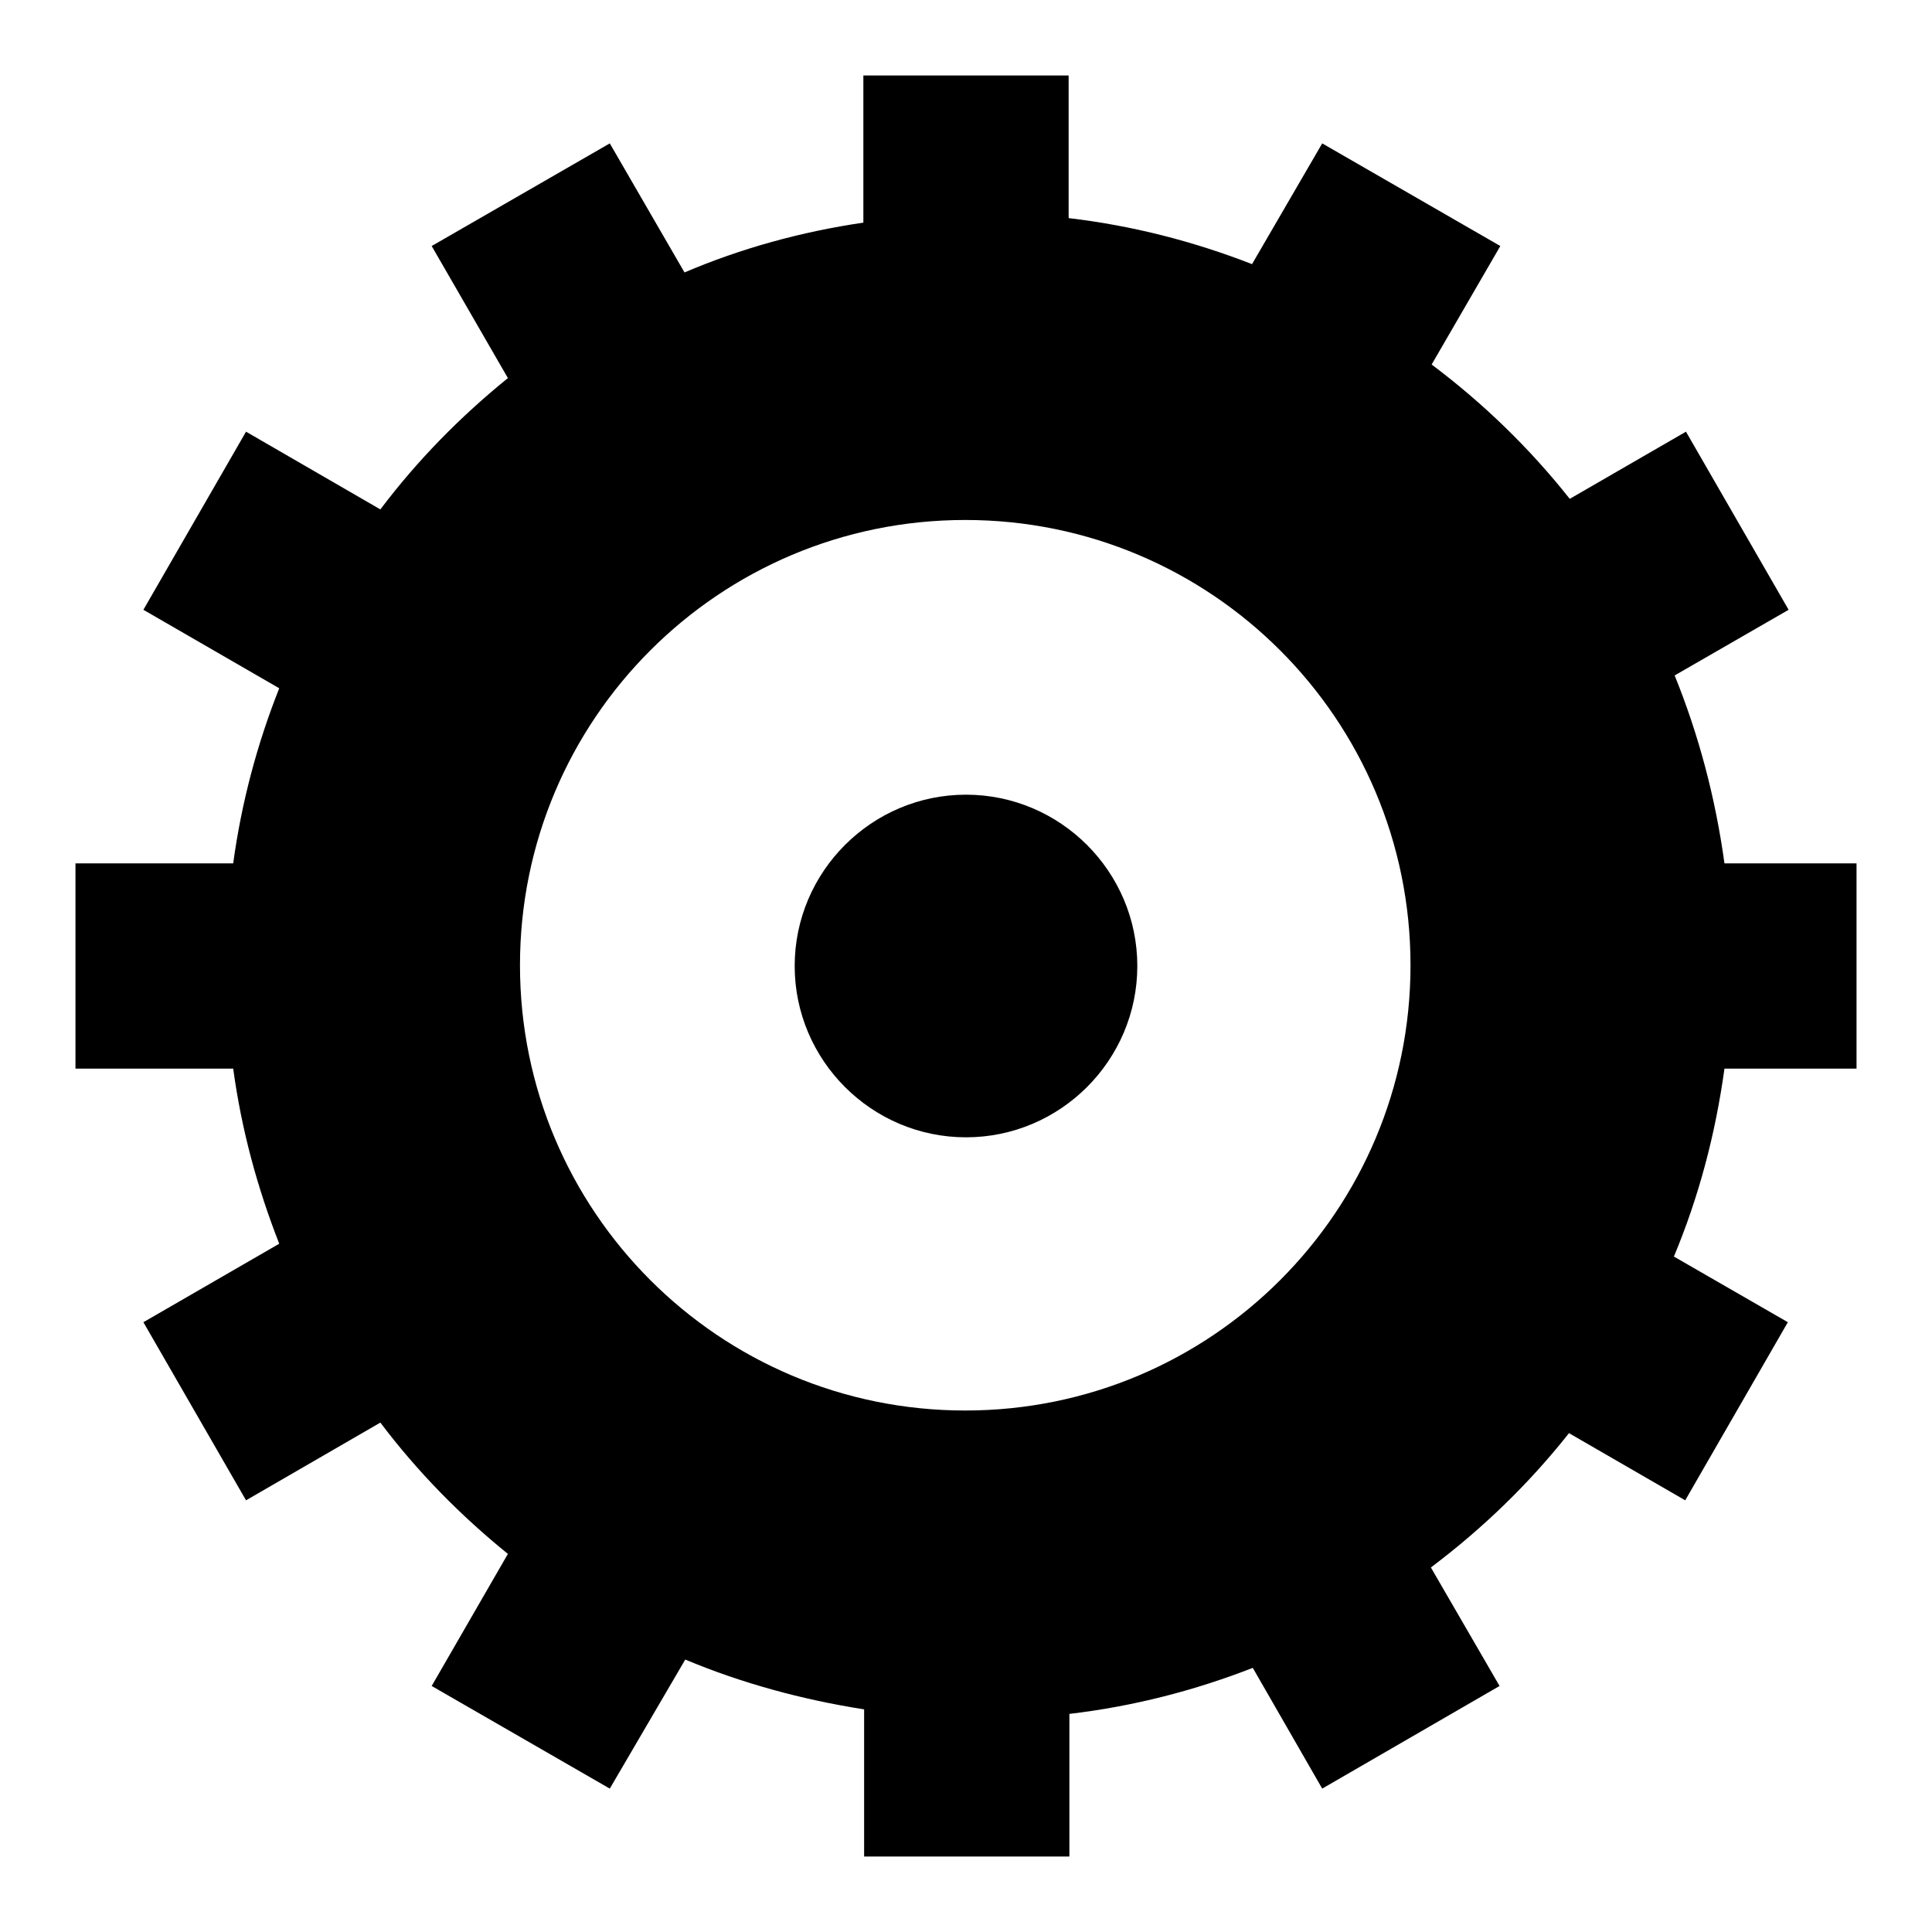
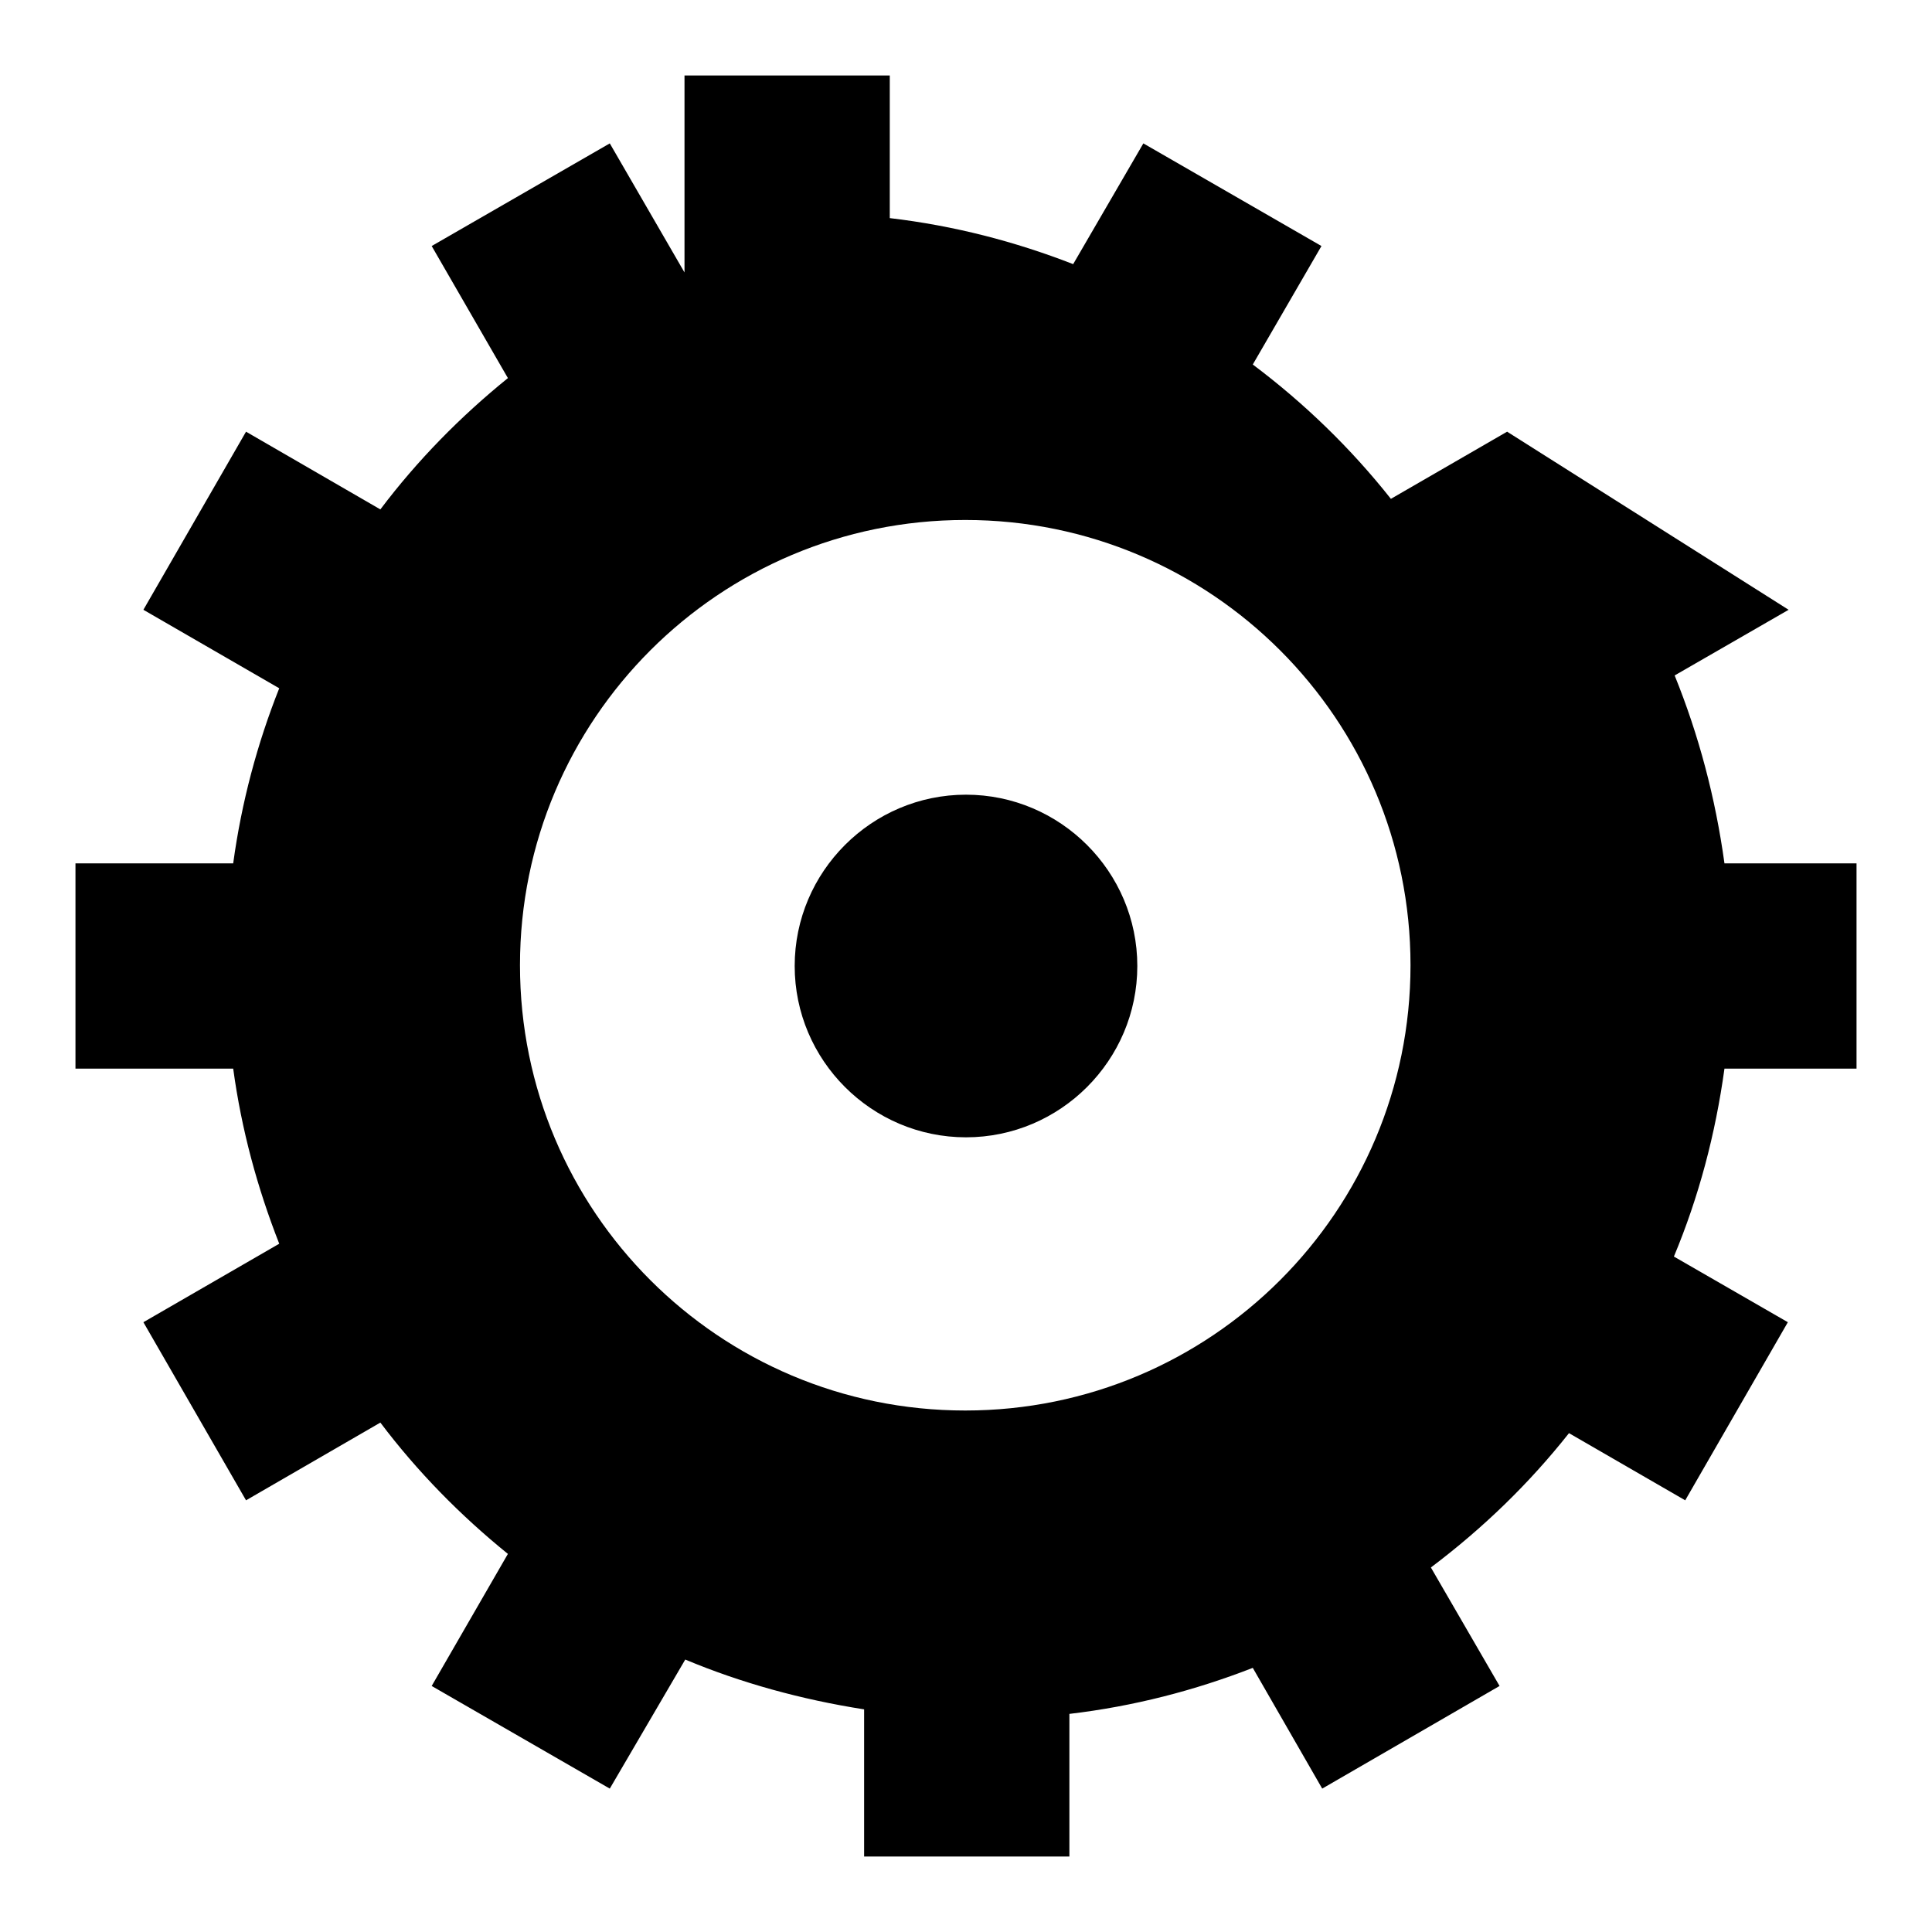
<svg xmlns="http://www.w3.org/2000/svg" version="1.1" x="0px" y="0px" viewBox="0 0 256 256" enable-background="new 0 0 256 256" xml:space="preserve">
  <g>
    <g>
      <g>
-         <path fill="#000000" d="M228.5,114.4H246v27.2h-17.5c-1.2,8.7-3.4,17-6.7,24.9l15.1,8.7l-13.6,23.6l-15.4-8.9c-5.3,6.7-11.4,12.6-18.3,17.8l9.1,15.7L175.2,237l-9.2-16c-7.7,3-15.8,5.1-24.3,6.1V246h-27.2v-19.5c-8.3-1.3-16.3-3.5-23.7-6.6L80.8,237l-23.6-13.6l10.1-17.5c-6.3-5.1-12-10.9-16.9-17.4l-17.8,10.3L19,175.2l18-10.4c-2.9-7.4-5-15.1-6.1-23.2H10v-27.2h20.9c1.1-8.1,3.2-15.9,6.1-23.2L19,80.8l13.6-23.6l17.8,10.3C55.3,61,61,55.2,67.3,50.1L57.2,32.6L80.8,19l9.9,17.1c7.5-3.2,15.5-5.4,23.7-6.6V10h27.2v18.9c8.5,1,16.6,3.1,24.3,6.1l9.3-16l23.6,13.6l-9.1,15.7c6.8,5.1,13,11.1,18.3,17.8l15.4-8.9L237,80.8l-15.1,8.7C225.1,97.4,227.3,105.7,228.5,114.4L228.5,114.4z M127.9,68.9c-32.6,0-59,26.4-59,59s26.4,59,59,59s59-26.4,59-59C186.9,95.3,160.5,68.9,127.9,68.9z M128,150.7c-12.5,0-22.7-10.2-22.7-22.7c0-12.5,10.2-22.7,22.7-22.7c12.5,0,22.7,10.2,22.7,22.7C150.7,140.5,140.5,150.7,128,150.7z" />
+         <path fill="#000000" d="M228.5,114.4H246v27.2h-17.5c-1.2,8.7-3.4,17-6.7,24.9l15.1,8.7l-13.6,23.6l-15.4-8.9c-5.3,6.7-11.4,12.6-18.3,17.8l9.1,15.7L175.2,237l-9.2-16c-7.7,3-15.8,5.1-24.3,6.1V246h-27.2v-19.5c-8.3-1.3-16.3-3.5-23.7-6.6L80.8,237l-23.6-13.6l10.1-17.5c-6.3-5.1-12-10.9-16.9-17.4l-17.8,10.3L19,175.2l18-10.4c-2.9-7.4-5-15.1-6.1-23.2H10v-27.2h20.9c1.1-8.1,3.2-15.9,6.1-23.2L19,80.8l13.6-23.6l17.8,10.3C55.3,61,61,55.2,67.3,50.1L57.2,32.6L80.8,19l9.9,17.1V10h27.2v18.9c8.5,1,16.6,3.1,24.3,6.1l9.3-16l23.6,13.6l-9.1,15.7c6.8,5.1,13,11.1,18.3,17.8l15.4-8.9L237,80.8l-15.1,8.7C225.1,97.4,227.3,105.7,228.5,114.4L228.5,114.4z M127.9,68.9c-32.6,0-59,26.4-59,59s26.4,59,59,59s59-26.4,59-59C186.9,95.3,160.5,68.9,127.9,68.9z M128,150.7c-12.5,0-22.7-10.2-22.7-22.7c0-12.5,10.2-22.7,22.7-22.7c12.5,0,22.7,10.2,22.7,22.7C150.7,140.5,140.5,150.7,128,150.7z" />
      </g>
    </g>
  </g>
</svg>